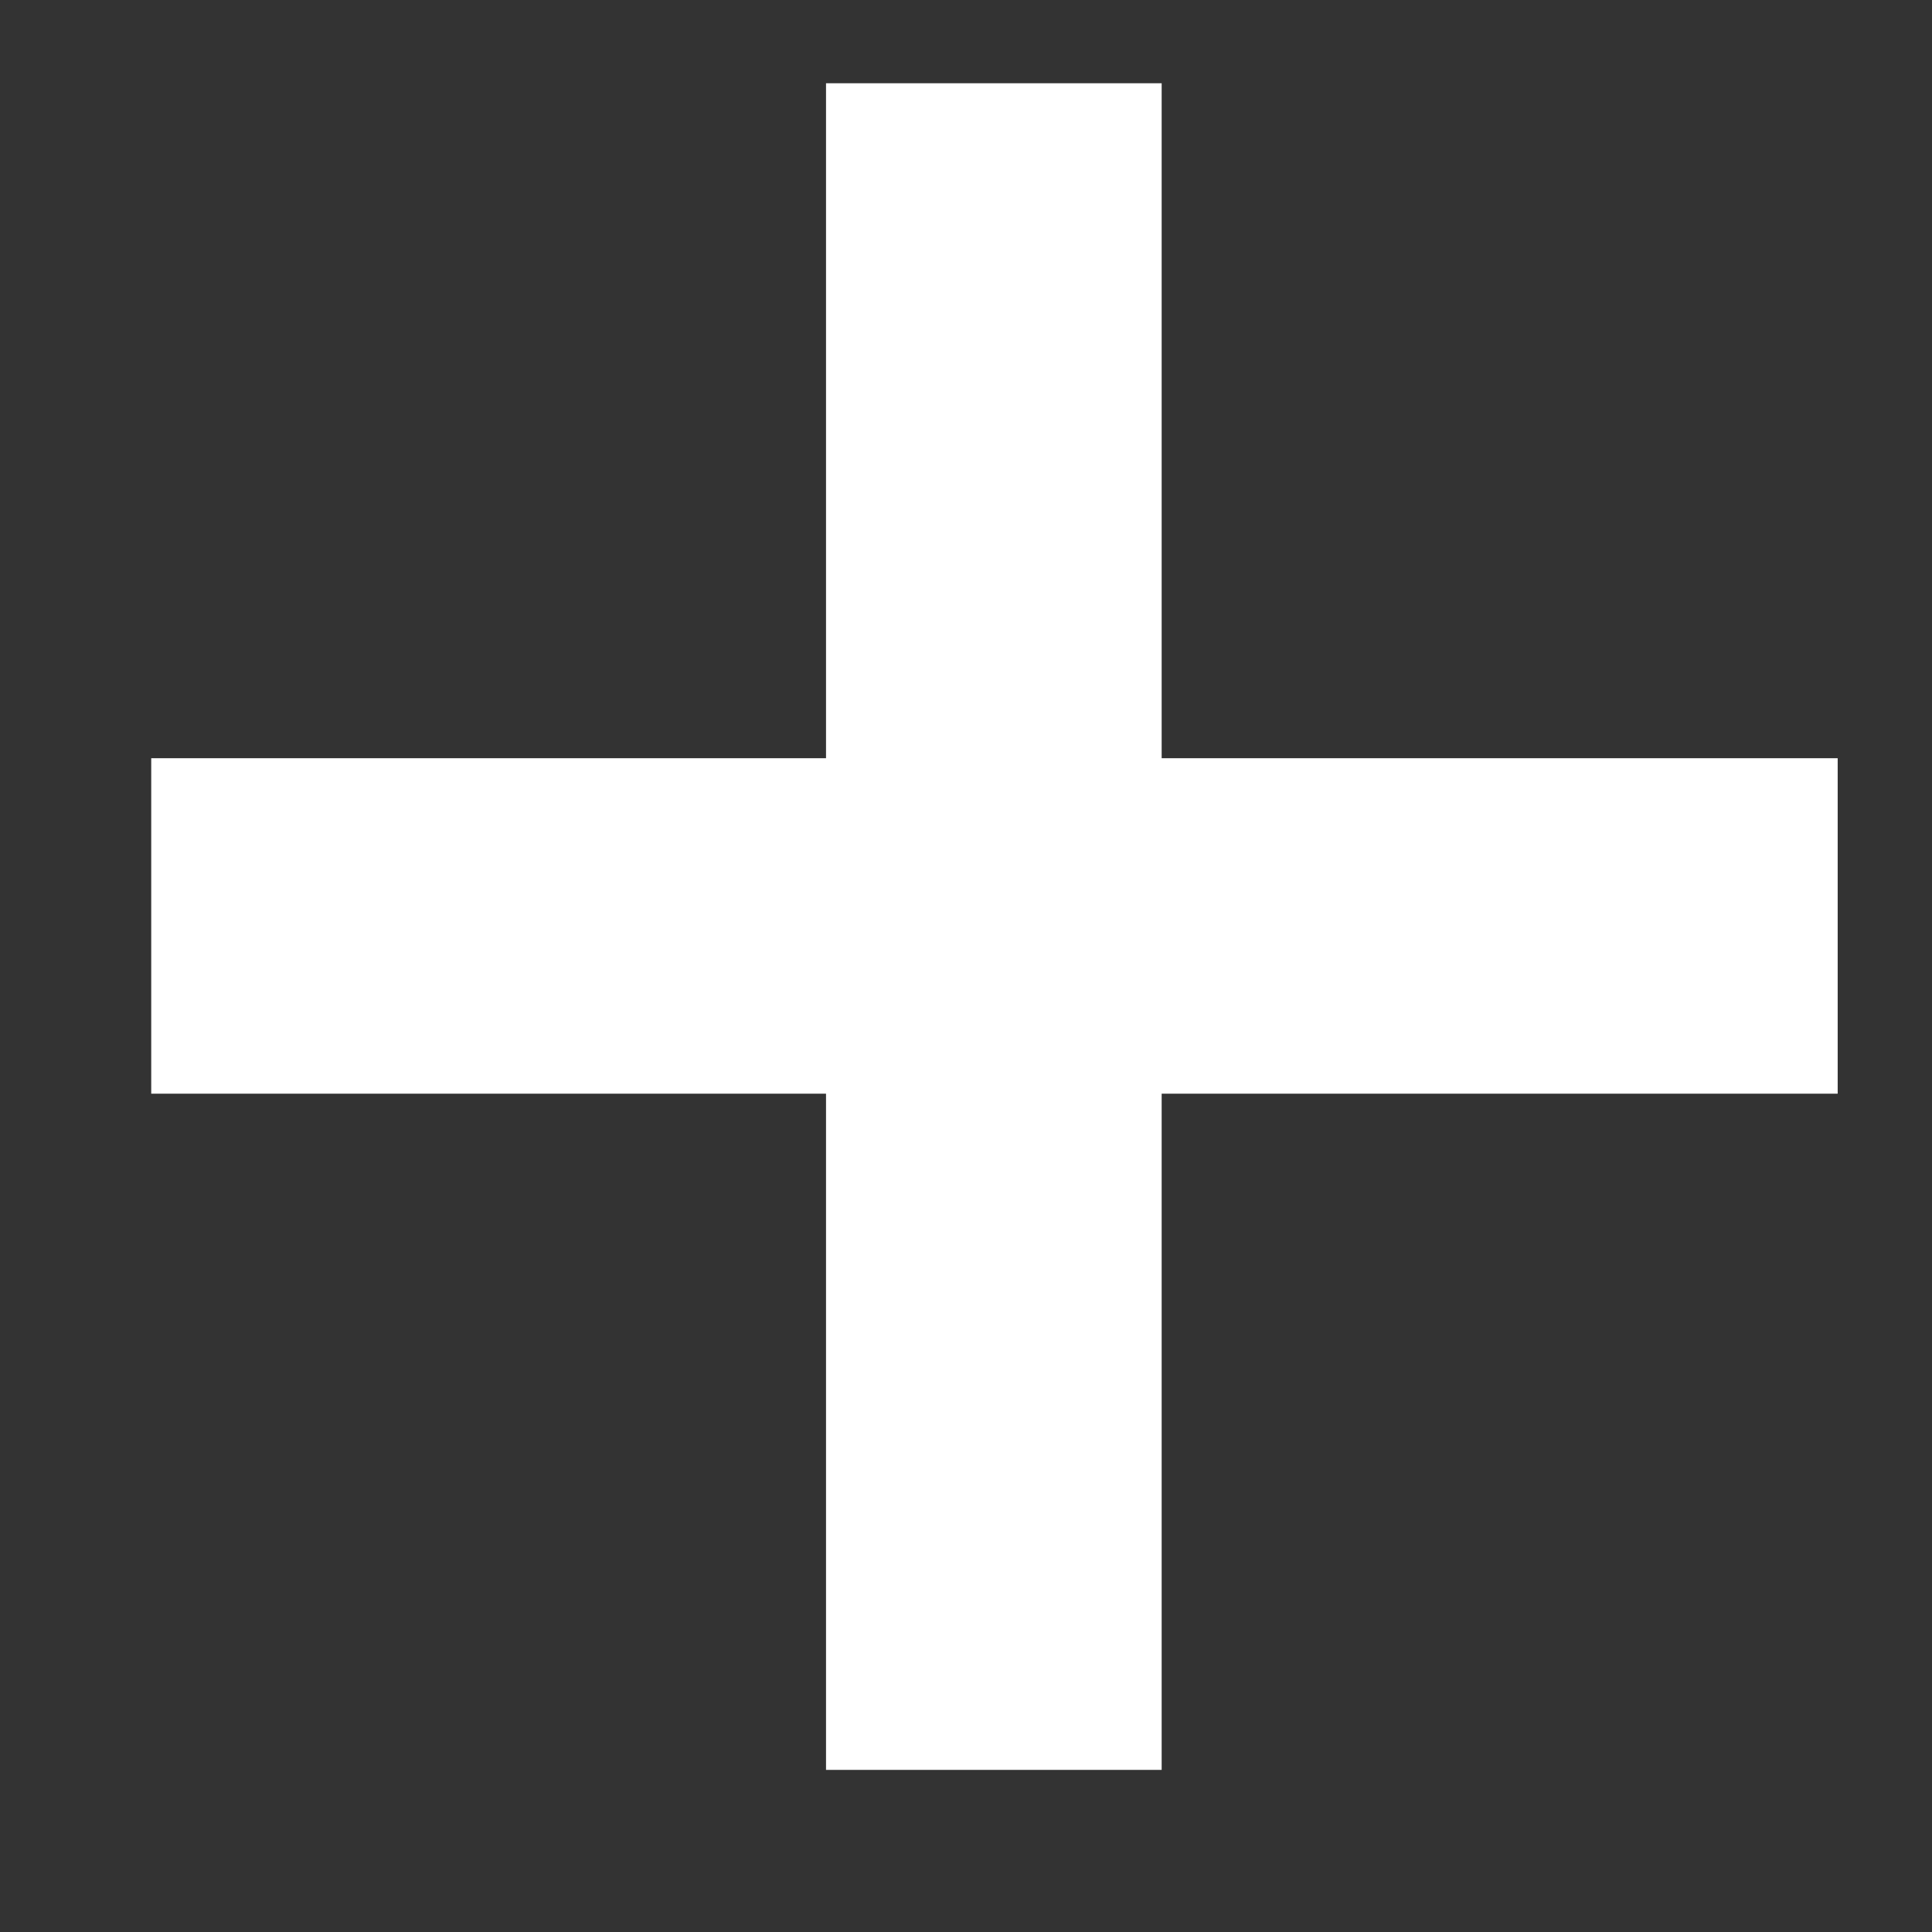
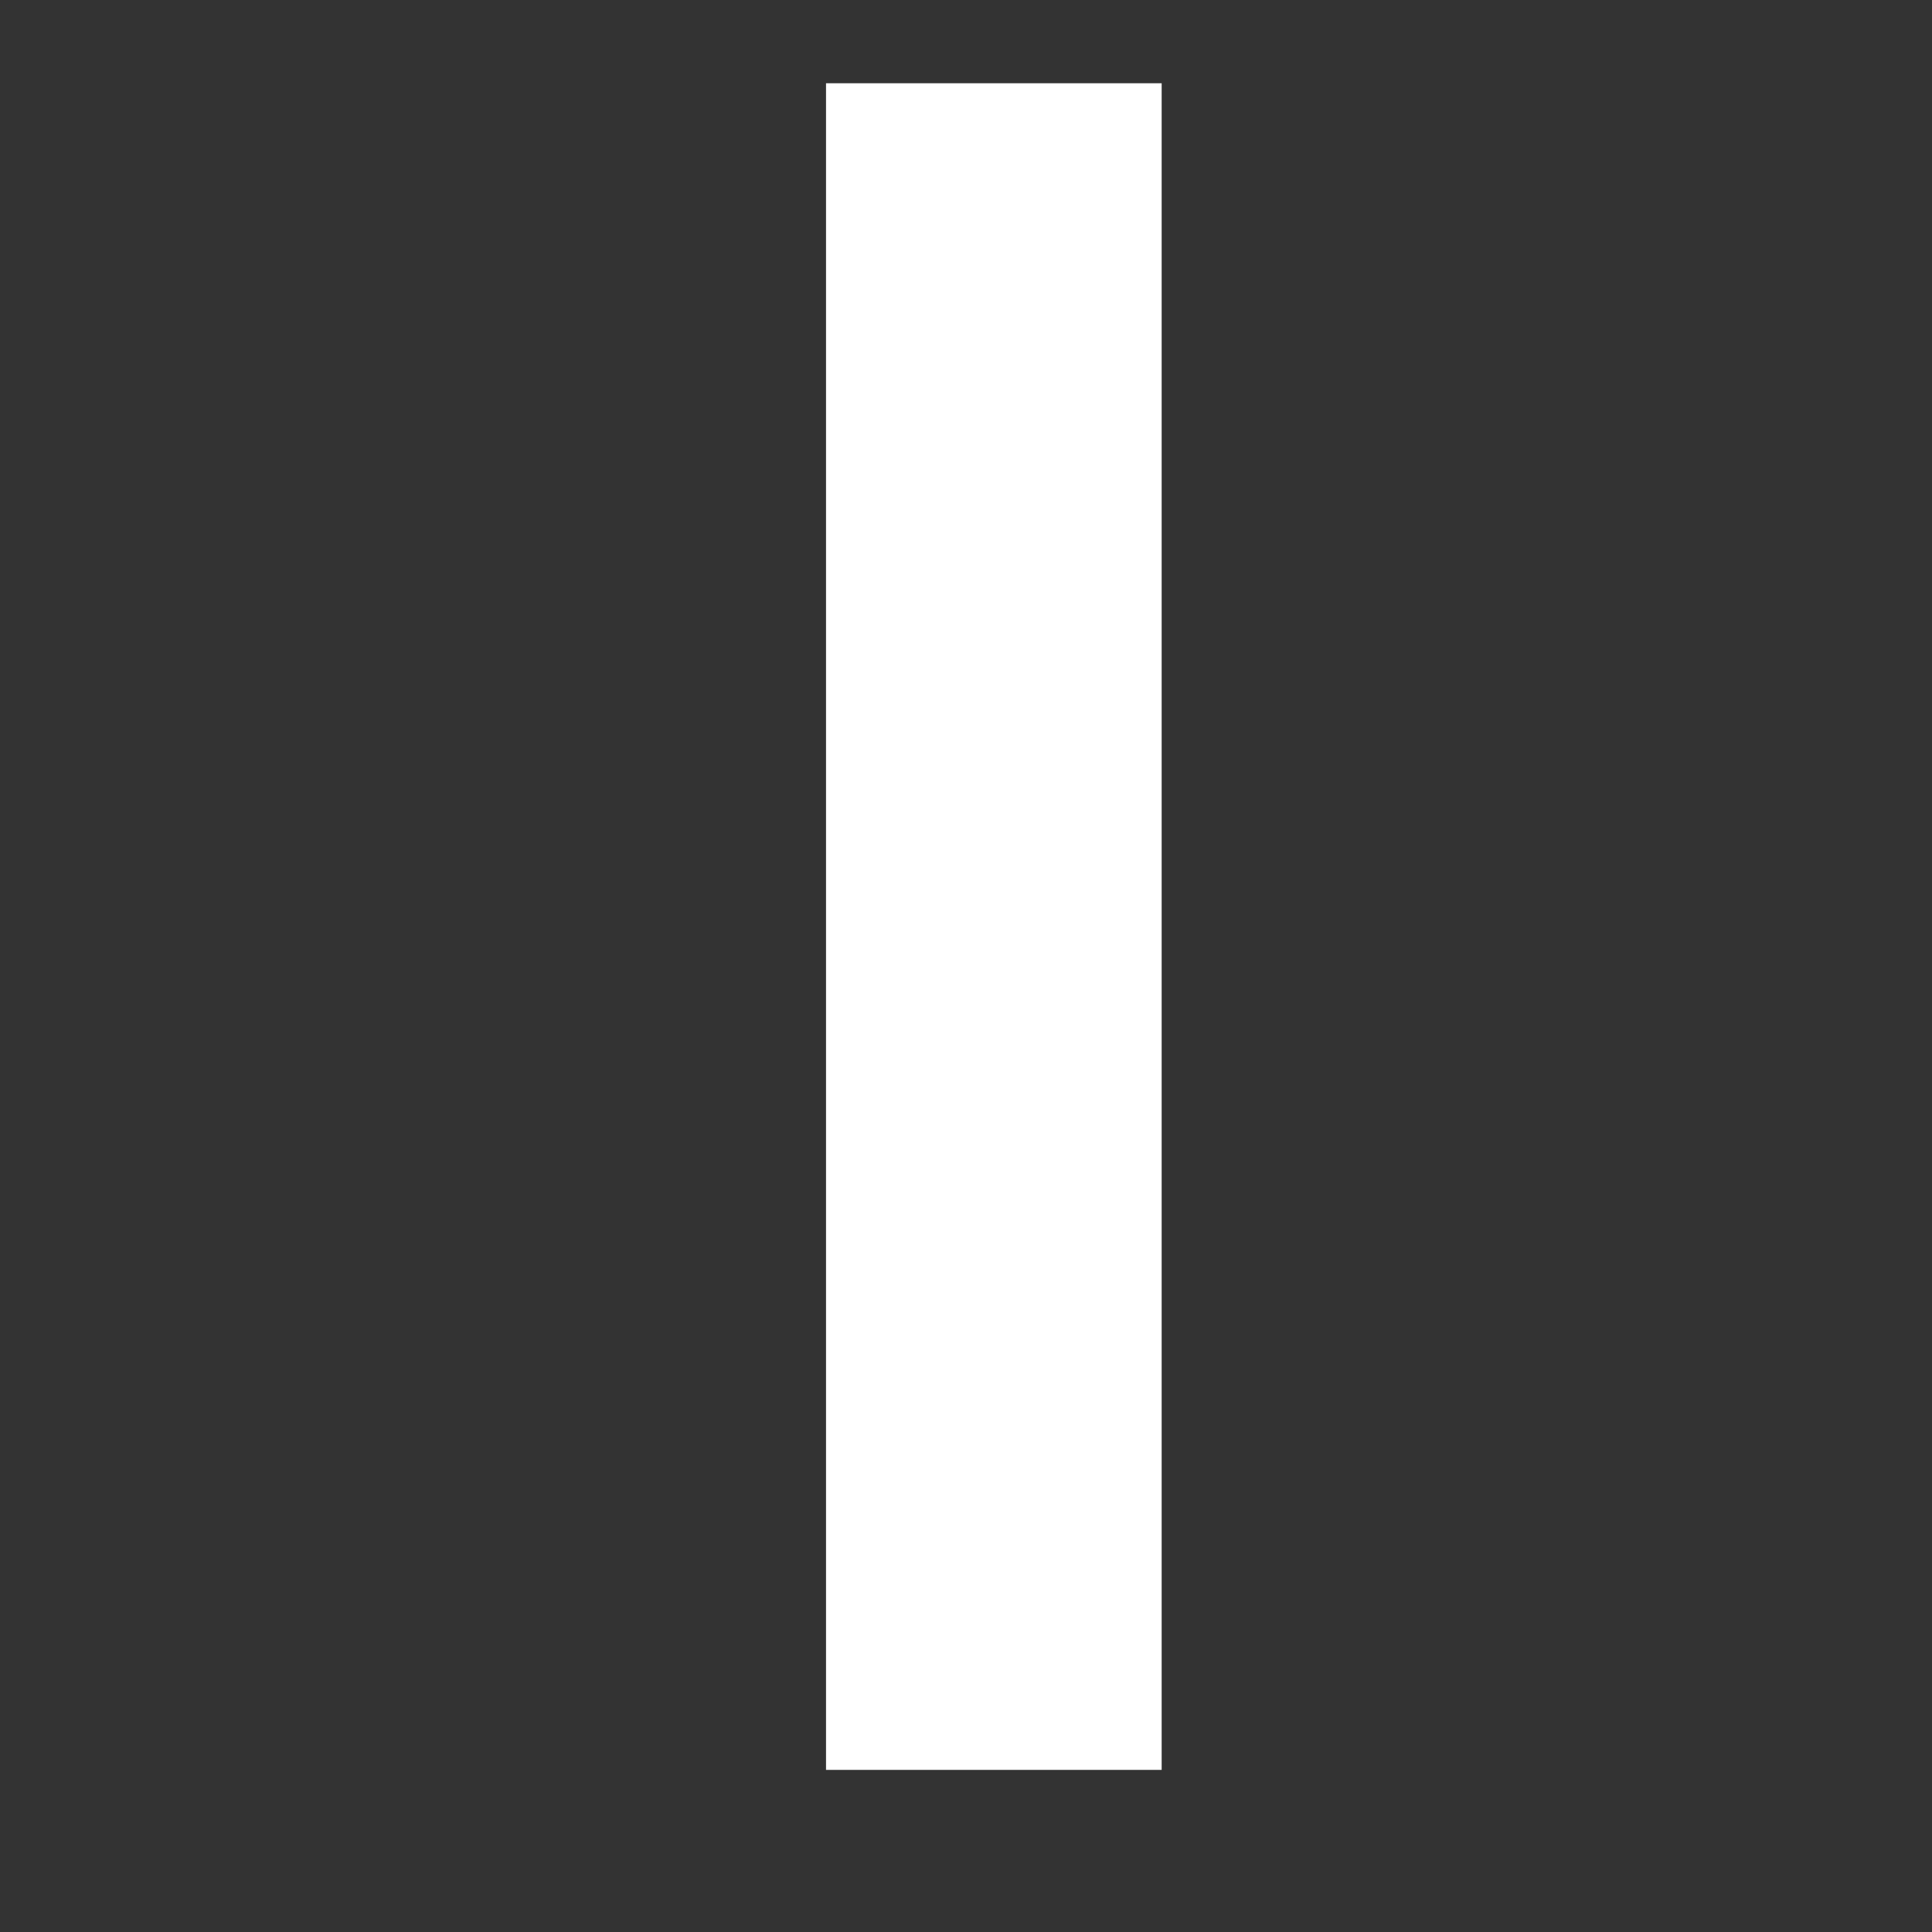
<svg xmlns="http://www.w3.org/2000/svg" width="11" height="11" viewBox="0 0 11 11" fill="none">
  <rect x="0" y="0" width="11" height="11" fill="#333333" stroke="none" />
-   <path d="M4.703 10.077V0.474H6.614V10.077H4.703ZM0.861 6.227V4.317H10.463V6.227H0.861Z" fill="white" />
+   <path d="M4.703 10.077V0.474H6.614V10.077H4.703ZM0.861 6.227V4.317H10.463H0.861Z" fill="white" />
</svg>